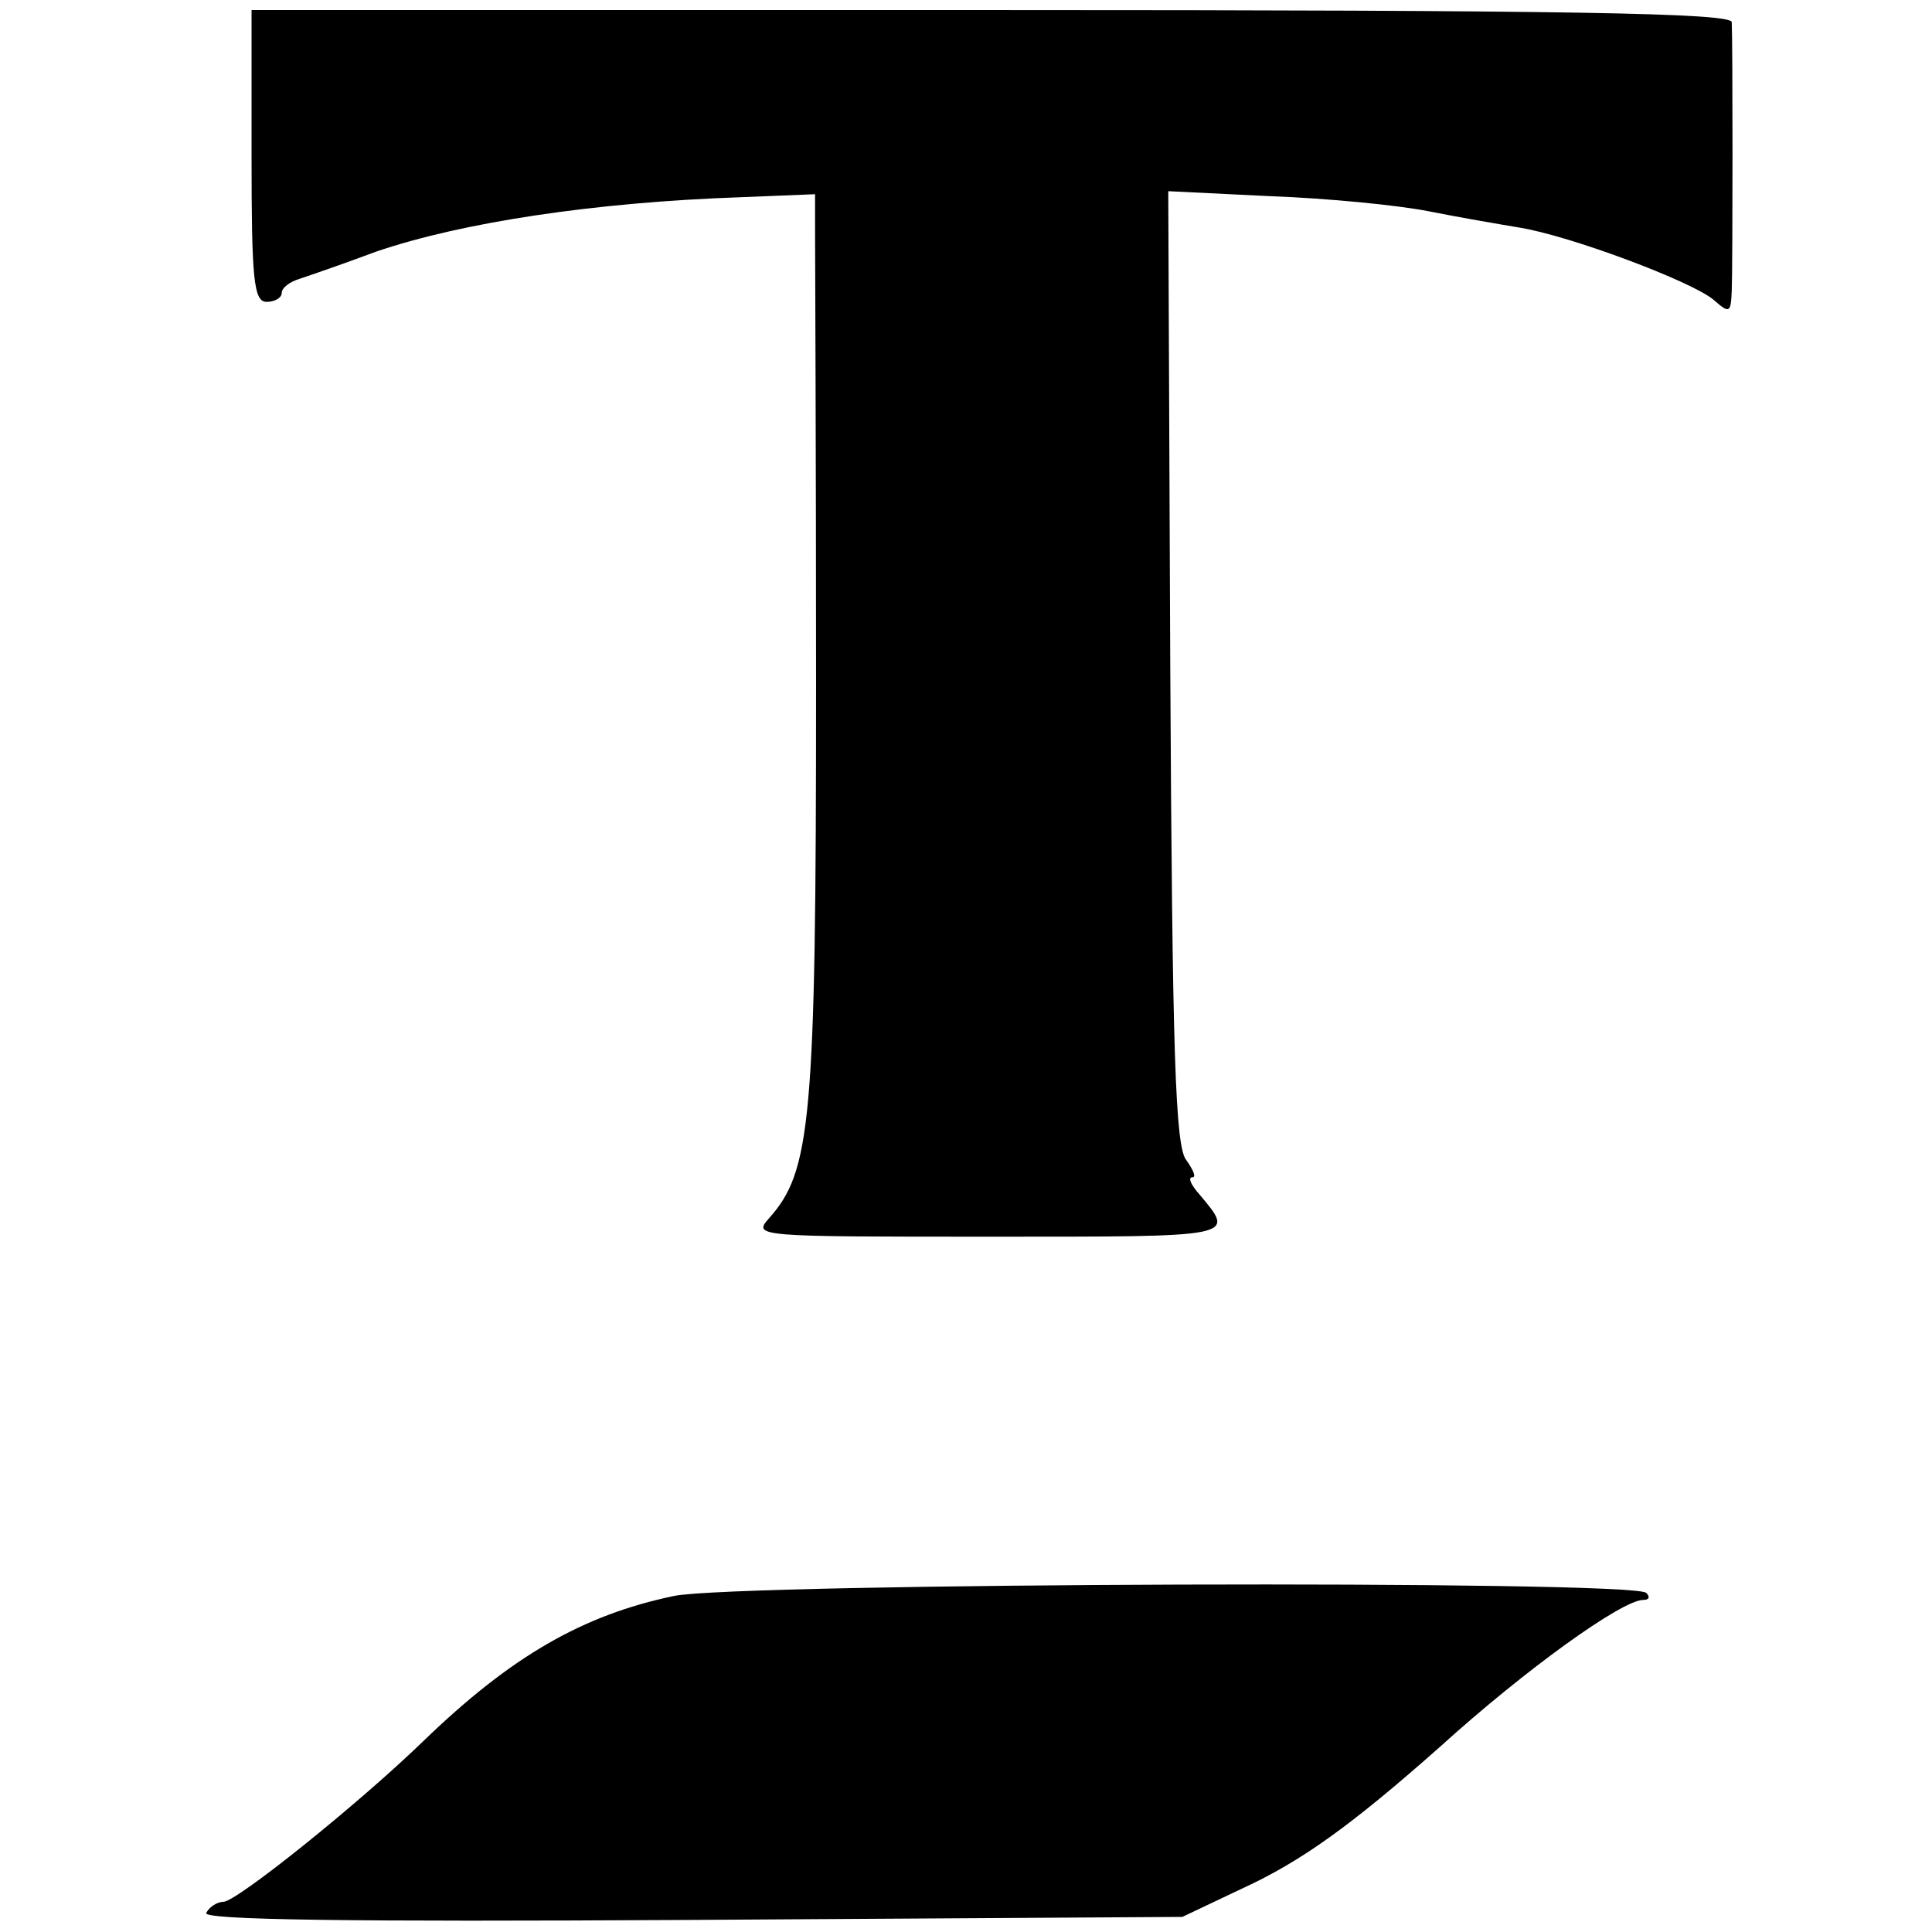
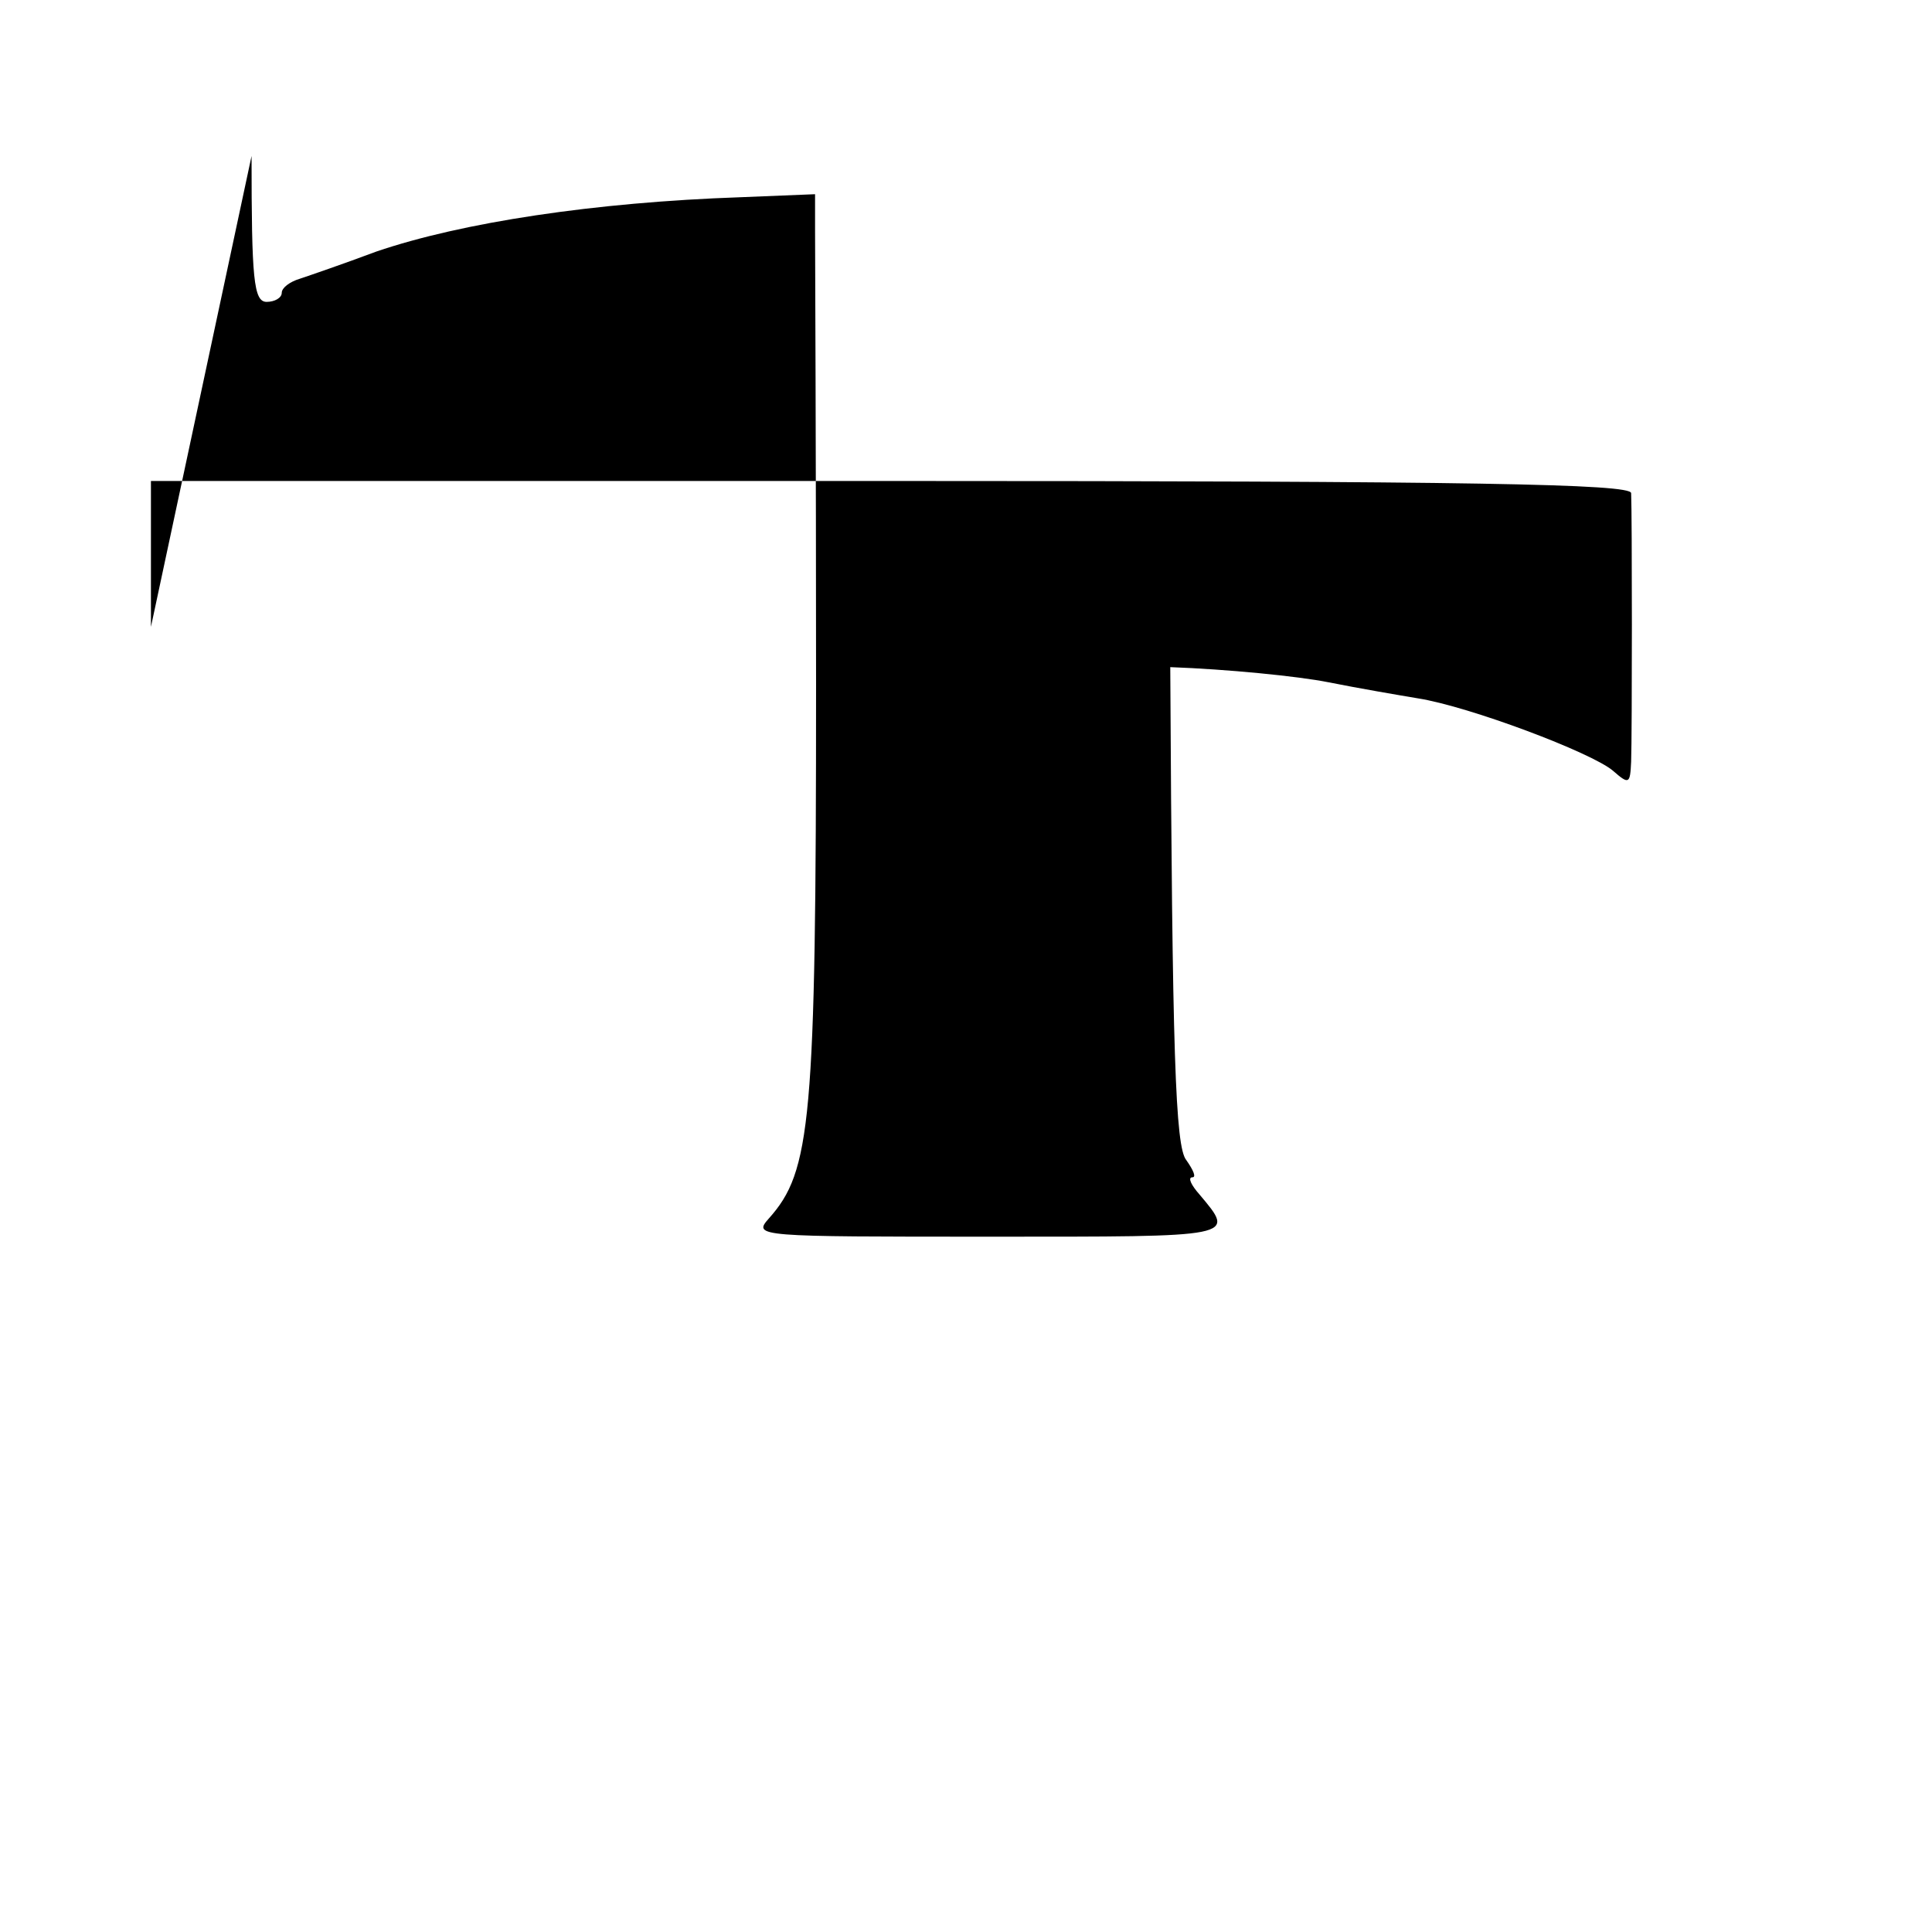
<svg xmlns="http://www.w3.org/2000/svg" version="1.0" width="192pt" height="192pt" viewBox="0 0 192 192" preserveAspectRatio="xMidYMid meet">
  <g transform="translate(0,192) scale(0.1,-0.1)" fill="#000000" stroke="none">
-     <path d="M250 1765 c0 -122 2 -145 15 -145 8 0 15 4 15 9 0 5 8 11 18 14 9 3 44 15 76 27 85 29 217 49 362 54 l74 3 0 -36 c0 -20 1 -223 1 -451 0 -436 -5 -484 -47 -531 -16 -18 -11 -18 220 -18 247 0 244 -1 208 42 -8 9 -12 17 -7 17 4 0 1 7 -6 17 -11 13 -14 105 -16 490 l-2 473 102 -5 c56 -2 127 -9 157 -15 30 -6 71 -13 89 -16 51 -8 173 -54 194 -72 16 -14 17 -13 18 9 1 27 1 247 0 267 -1 9 -155 12 -736 12 l-735 0 0 -145z" />
-     <path d="M670 334 c-91 -19 -162 -60 -249 -144 -65 -63 -186 -160 -199 -160 -6 0 -14 -5 -17 -11 -5 -7 140 -9 482 -7 l488 3 59 28 c59 27 109 63 197 141 85 77 181 146 202 146 6 0 7 3 3 7 -13 13 -901 10 -966 -3z" />
+     <path d="M250 1765 c0 -122 2 -145 15 -145 8 0 15 4 15 9 0 5 8 11 18 14 9 3 44 15 76 27 85 29 217 49 362 54 l74 3 0 -36 c0 -20 1 -223 1 -451 0 -436 -5 -484 -47 -531 -16 -18 -11 -18 220 -18 247 0 244 -1 208 42 -8 9 -12 17 -7 17 4 0 1 7 -6 17 -11 13 -14 105 -16 490 c56 -2 127 -9 157 -15 30 -6 71 -13 89 -16 51 -8 173 -54 194 -72 16 -14 17 -13 18 9 1 27 1 247 0 267 -1 9 -155 12 -736 12 l-735 0 0 -145z" />
  </g>
</svg>